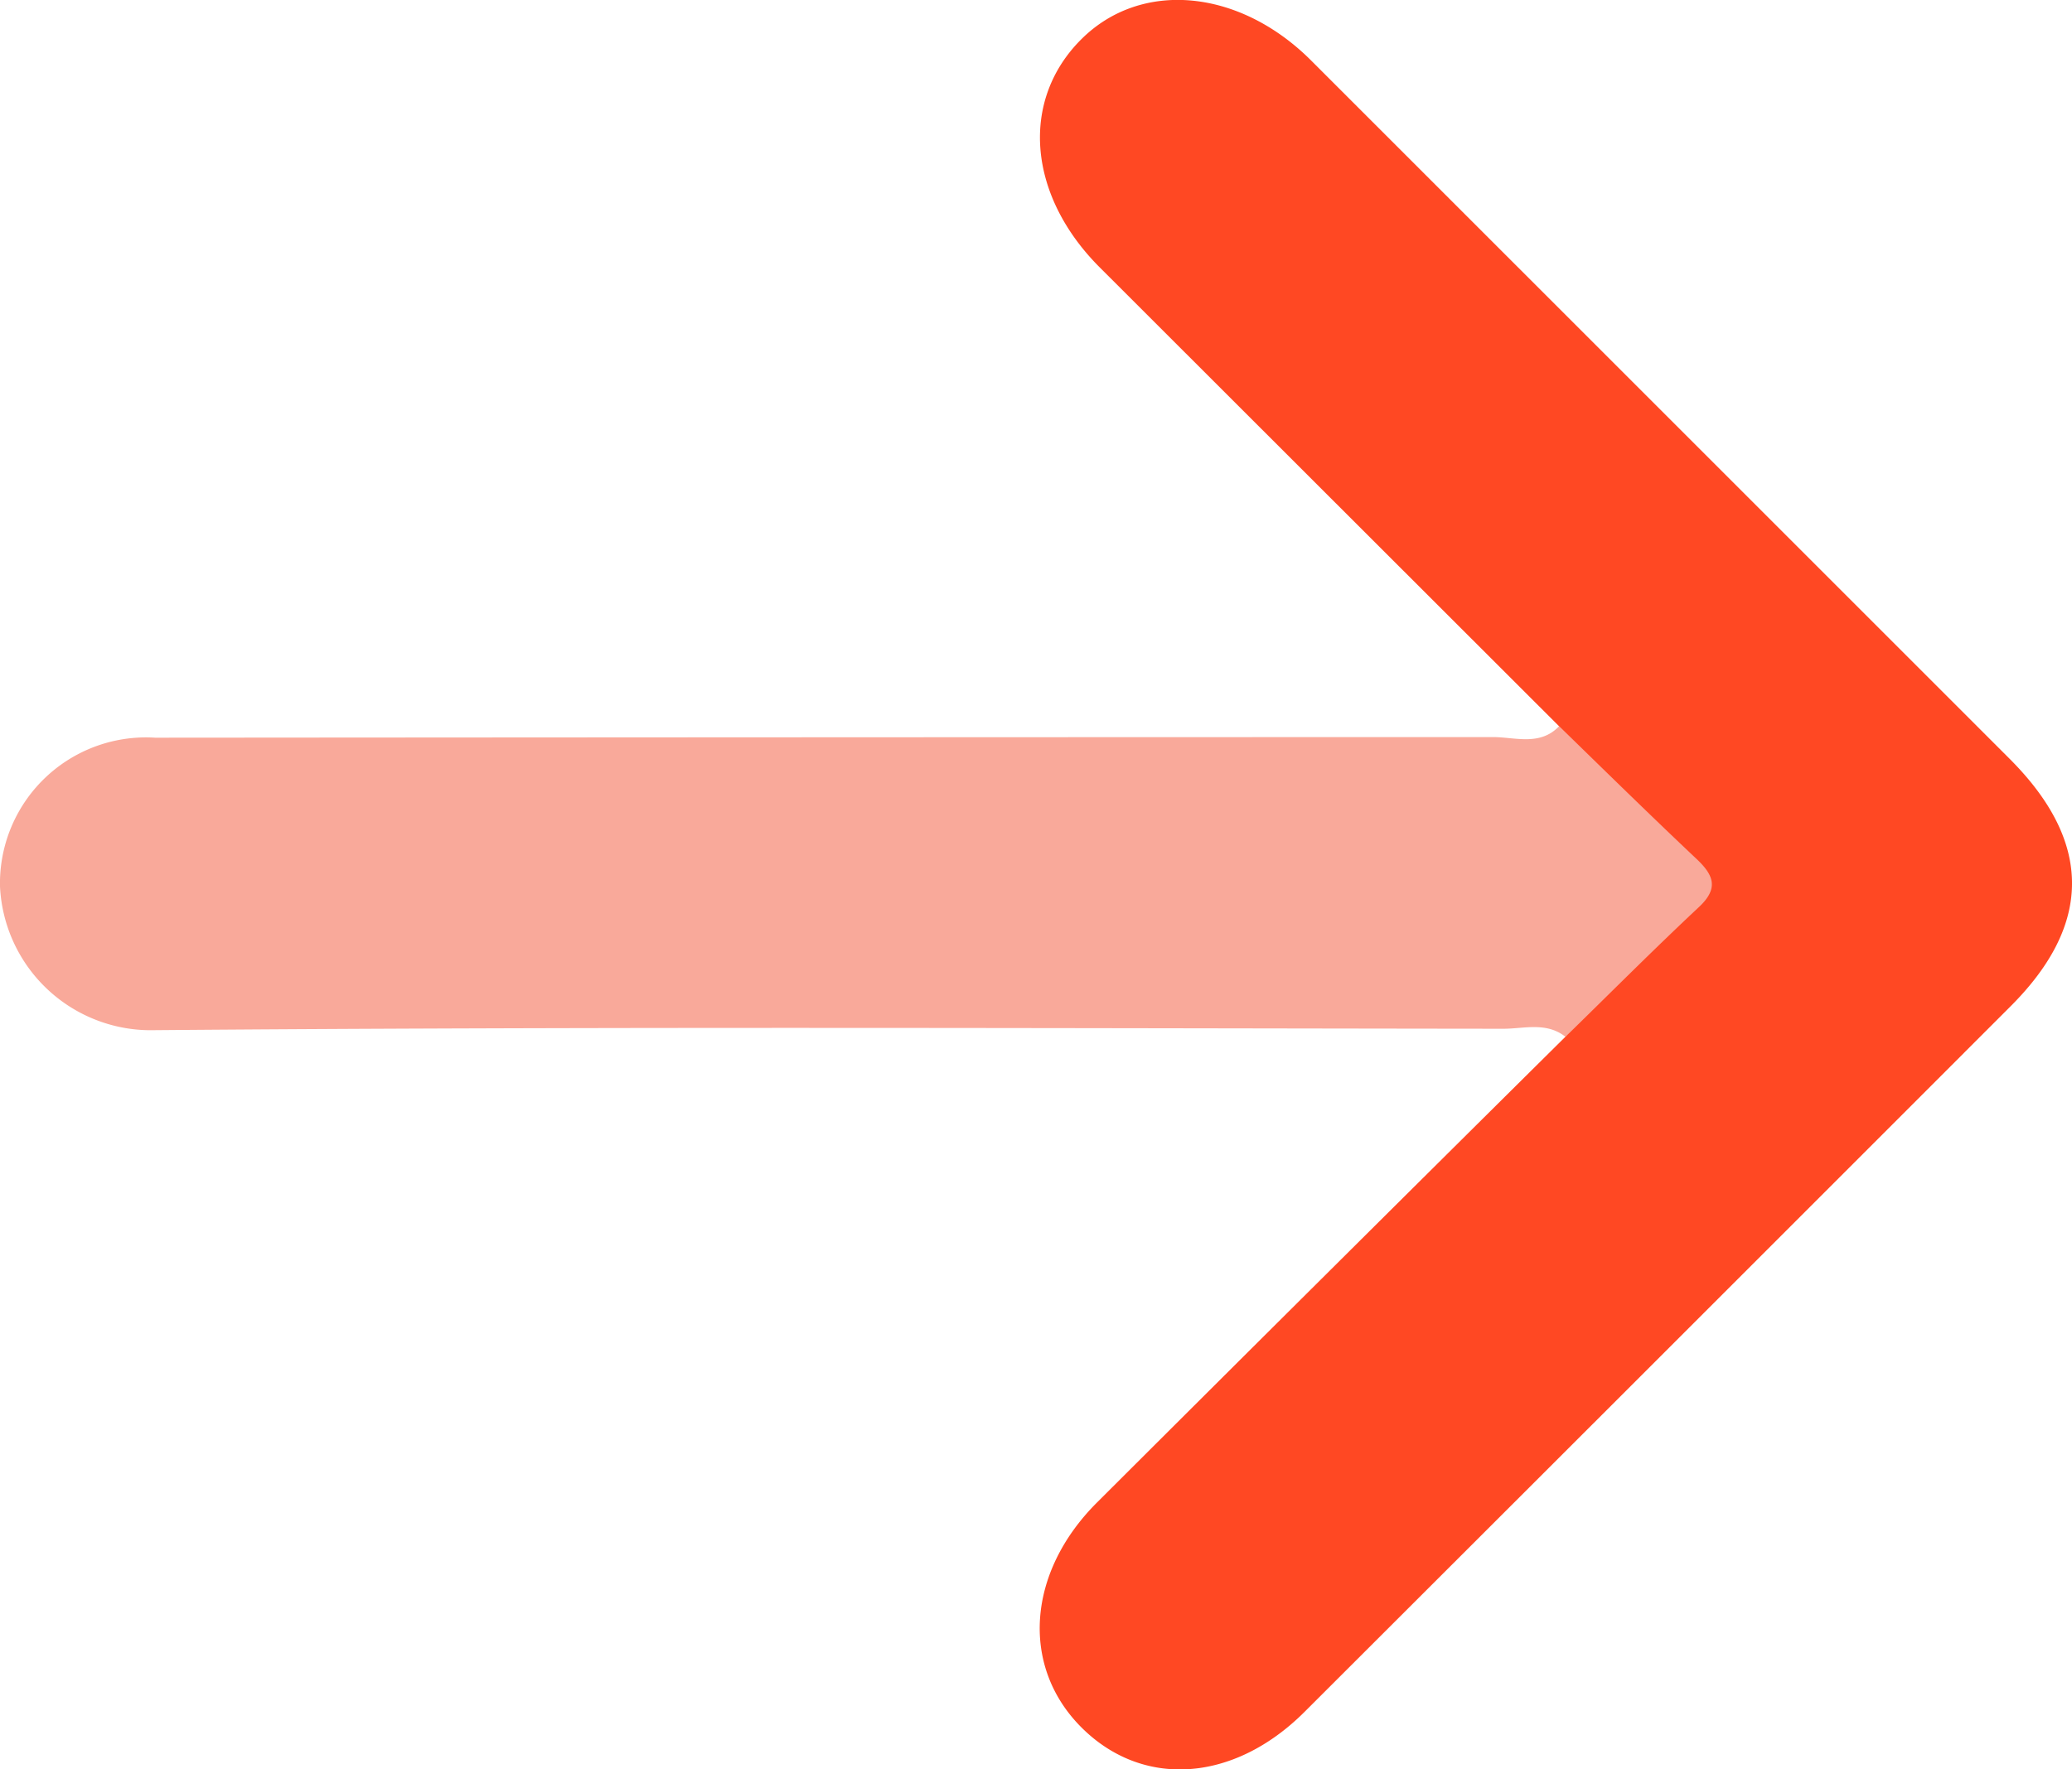
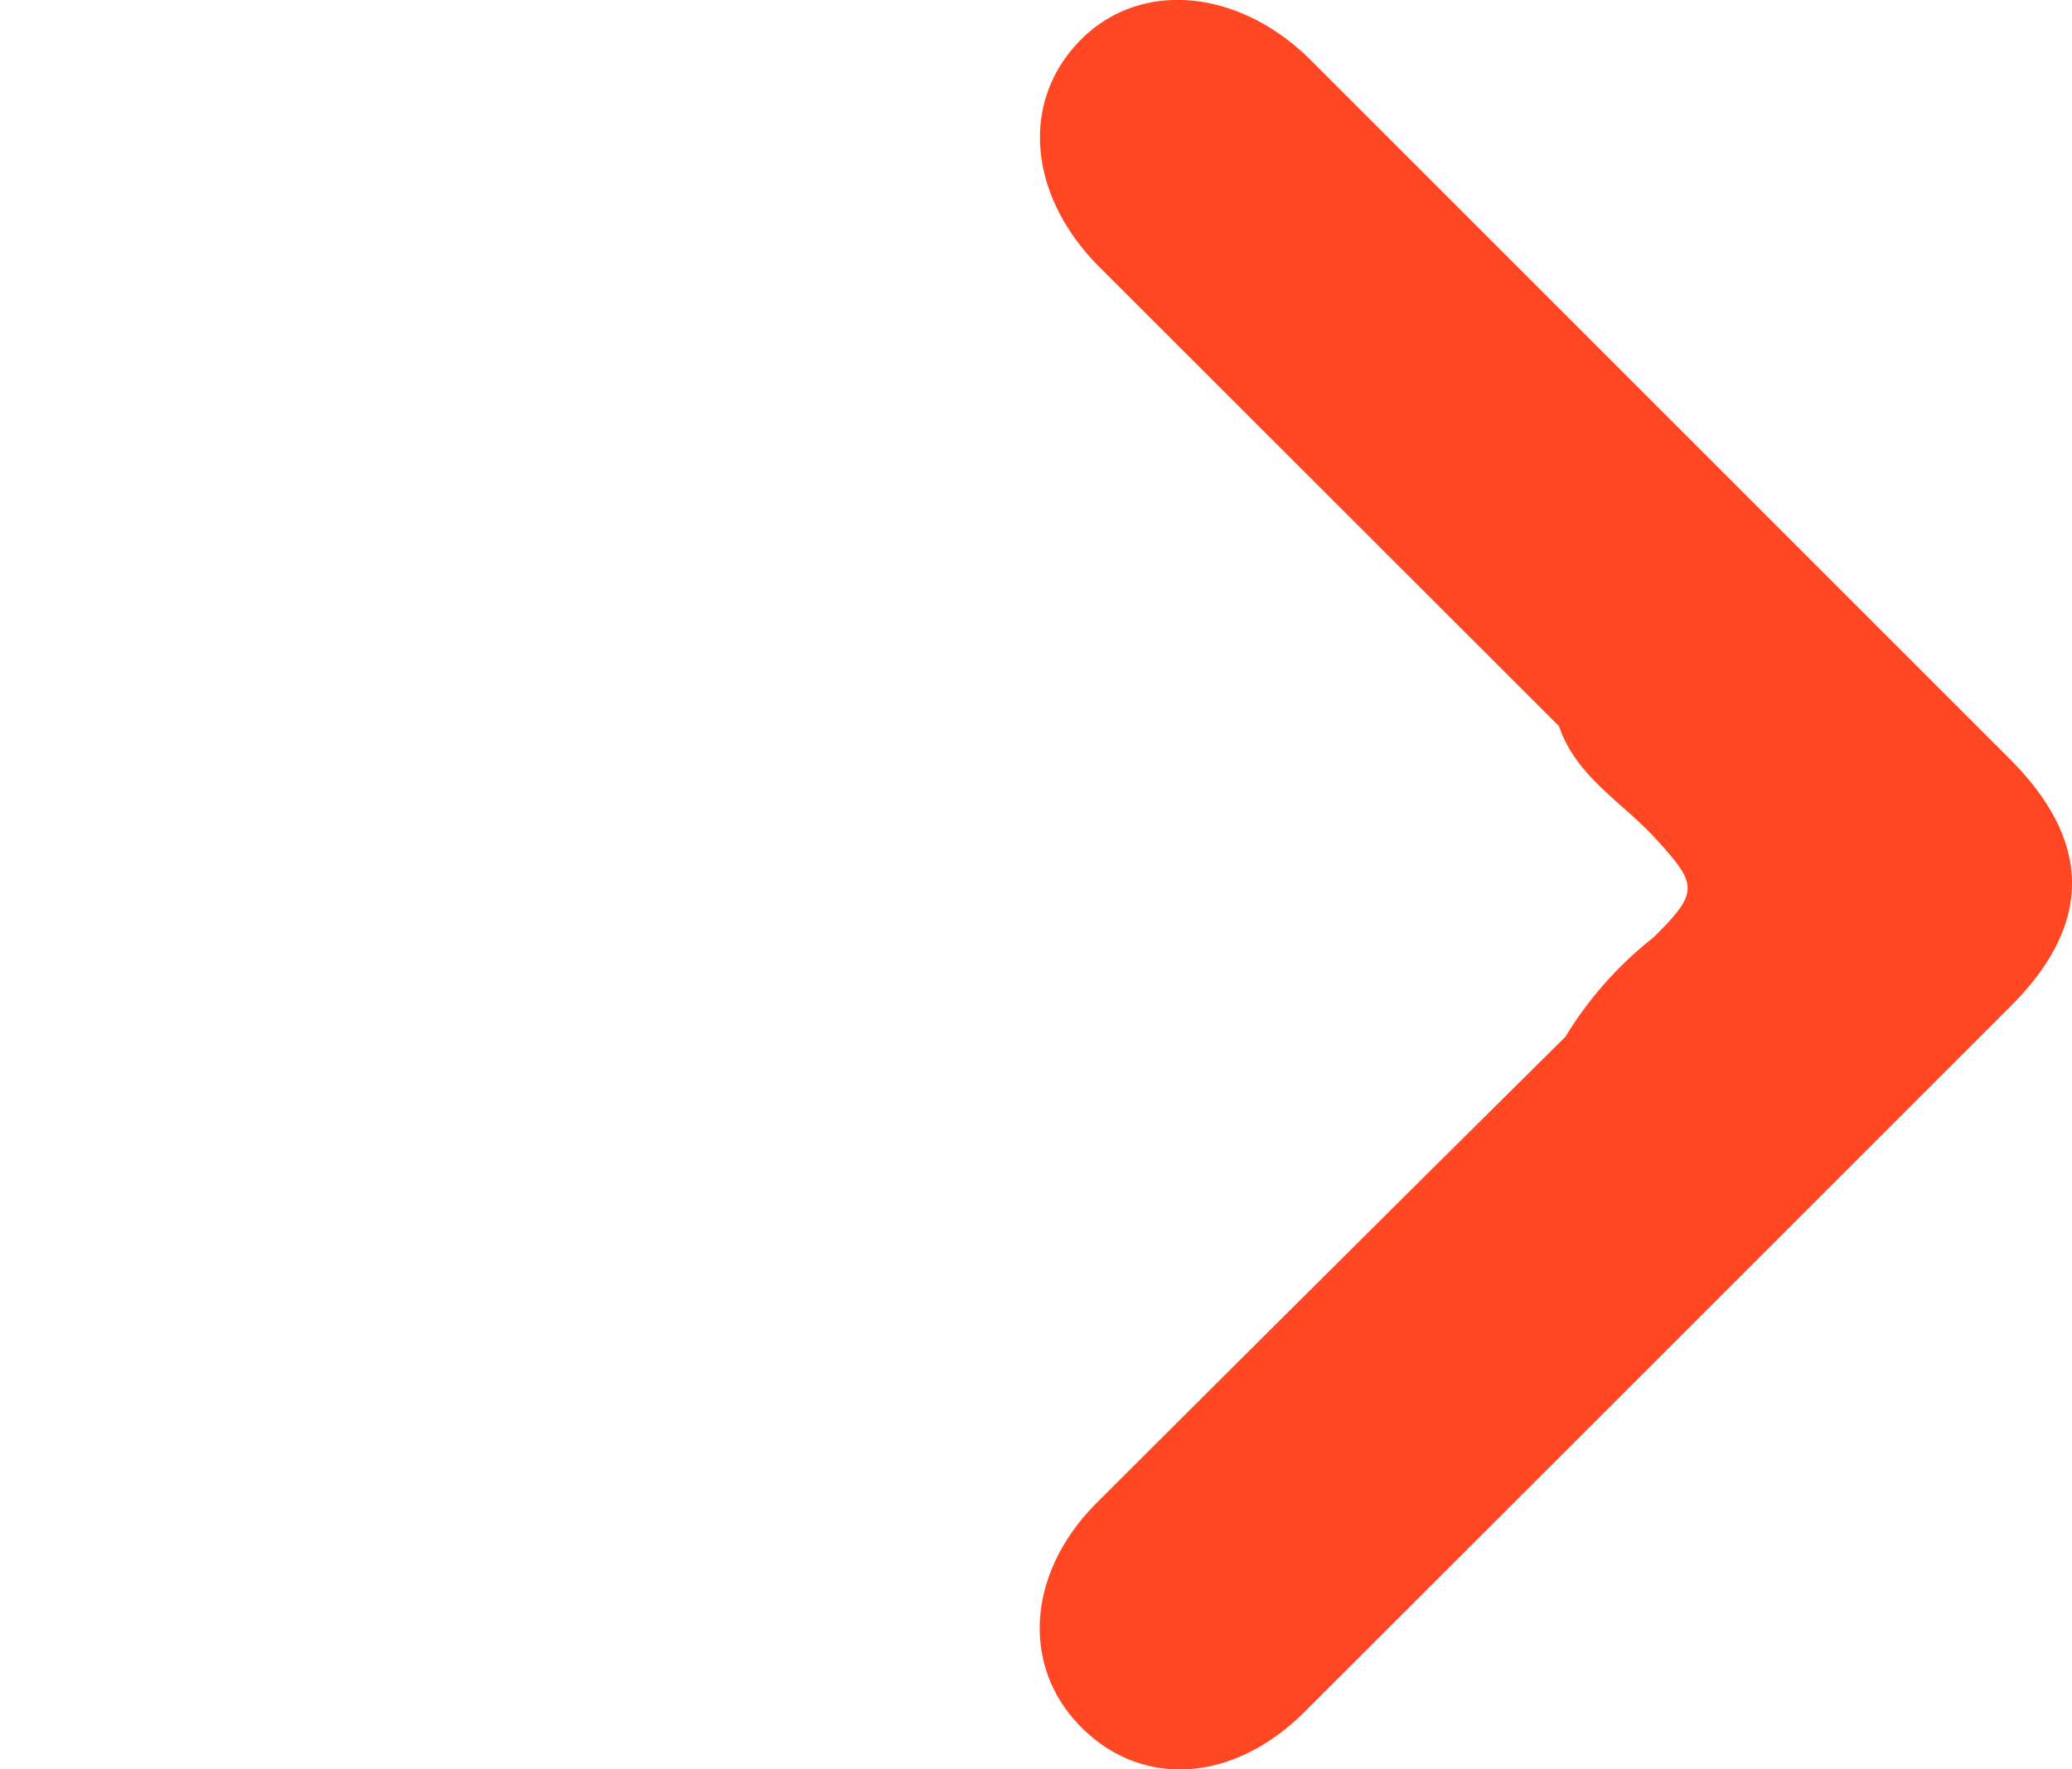
<svg xmlns="http://www.w3.org/2000/svg" width="40.921" height="34.953" viewBox="0 0 40.921 34.953">
  <defs>
    <clipPath id="a">
      <rect width="40.921" height="34.953" fill="none" />
    </clipPath>
  </defs>
  <g transform="translate(0)">
    <g transform="translate(0)" clip-path="url(#a)">
      <path d="M106.9,14.346q-4.538-4.534-9.076-9.069C96.4,3.849,96.255,1.975,97.471.77,98.65-.4,100.583-.223,102,1.191q6.9,6.9,13.8,13.8,2.451,2.453.023,4.883-6.973,6.978-13.953,13.948c-1.405,1.4-3.214,1.512-4.422.283-1.179-1.2-1.055-3.044.328-4.424q4.616-4.607,9.25-9.2a7.362,7.362,0,0,1,1.739-1.962c.908-.9.88-1.037.034-1.961-.656-.716-1.565-1.221-1.9-2.213" transform="translate(-76.11 0)" fill="#ff4823" />
-       <path d="M30.793,67.519c.9.877,1.8,1.761,2.717,2.626.34.322.435.581.042.948-.894.837-1.758,1.706-2.635,2.562-.378-.3-.82-.158-1.23-.159-8.878-.009-17.756-.045-26.634.028A2.982,2.982,0,0,1,0,70.686a2.884,2.884,0,0,1,3.064-2.94q13.211-.01,26.422-.012c.436,0,.926.183,1.306-.215" transform="translate(0 -53.173)" fill="#f9a99a" />
    </g>
  </g>
</svg>